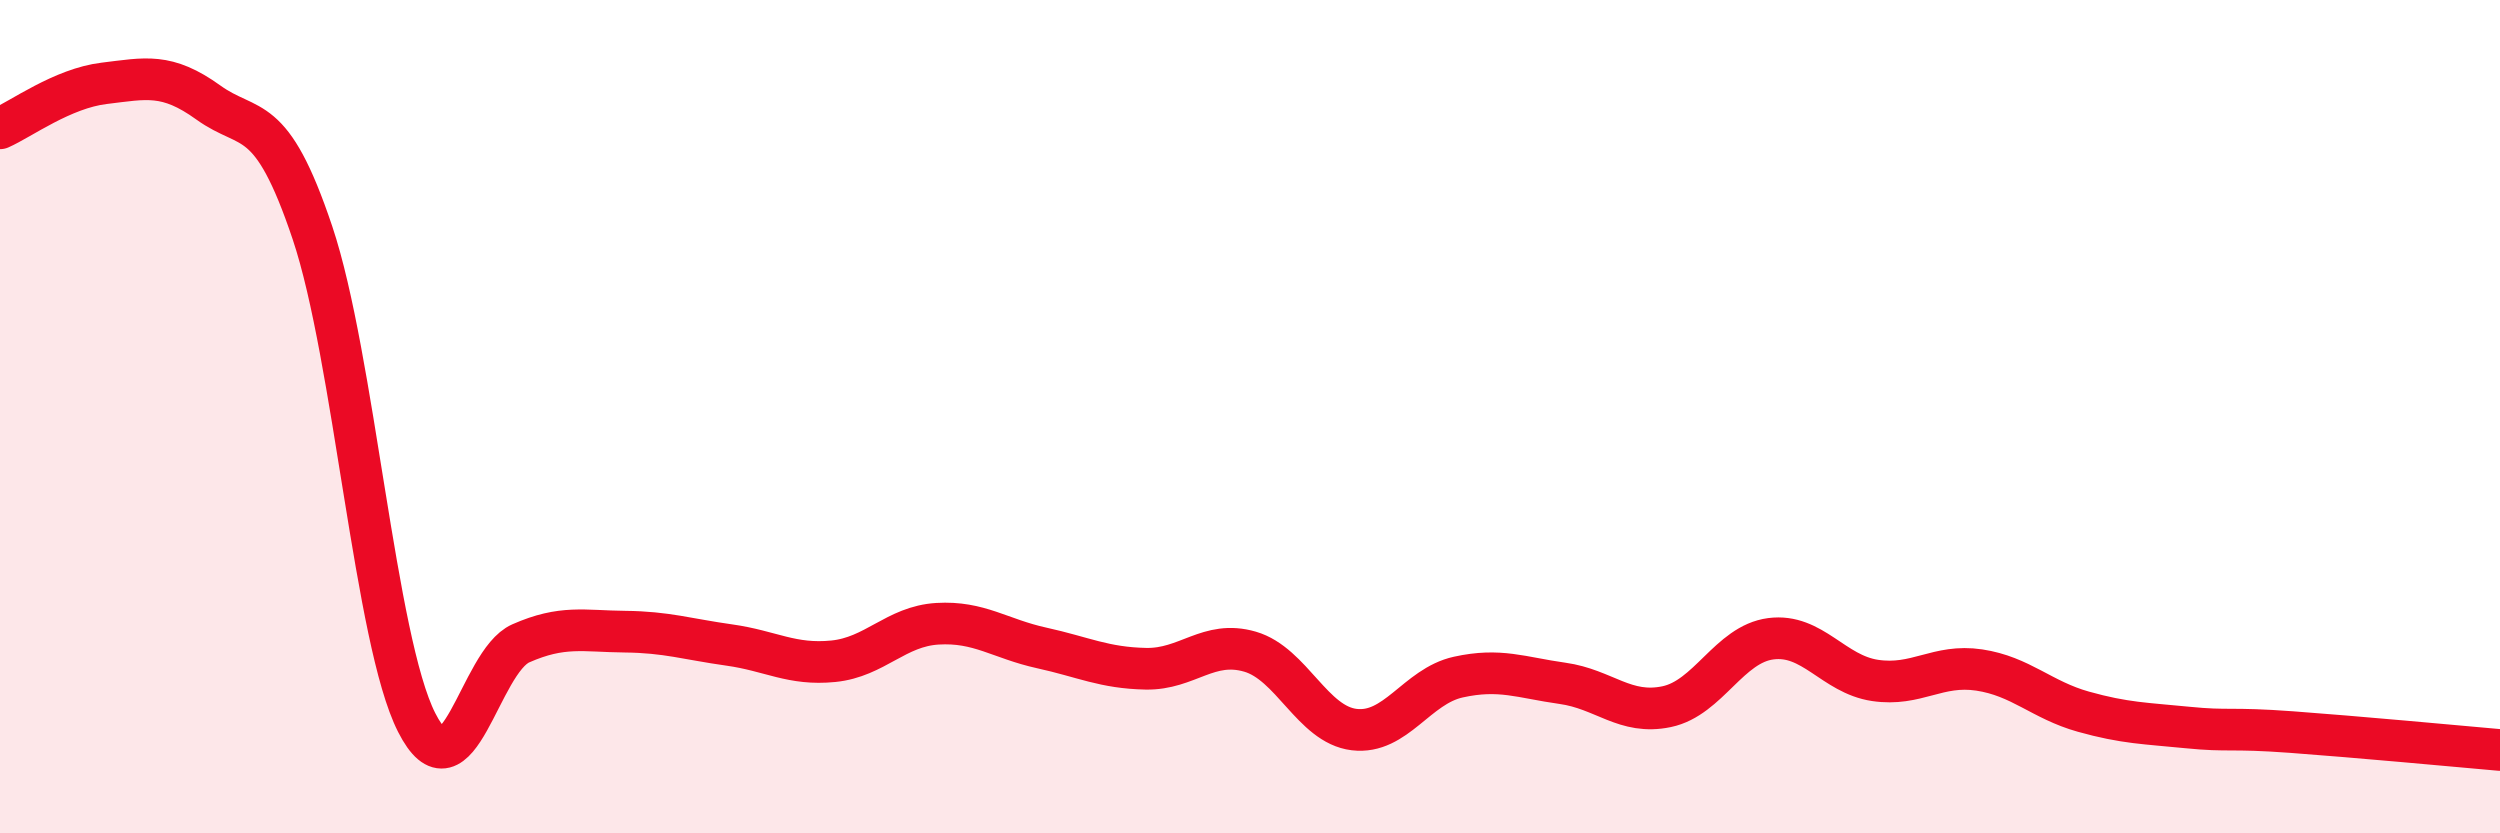
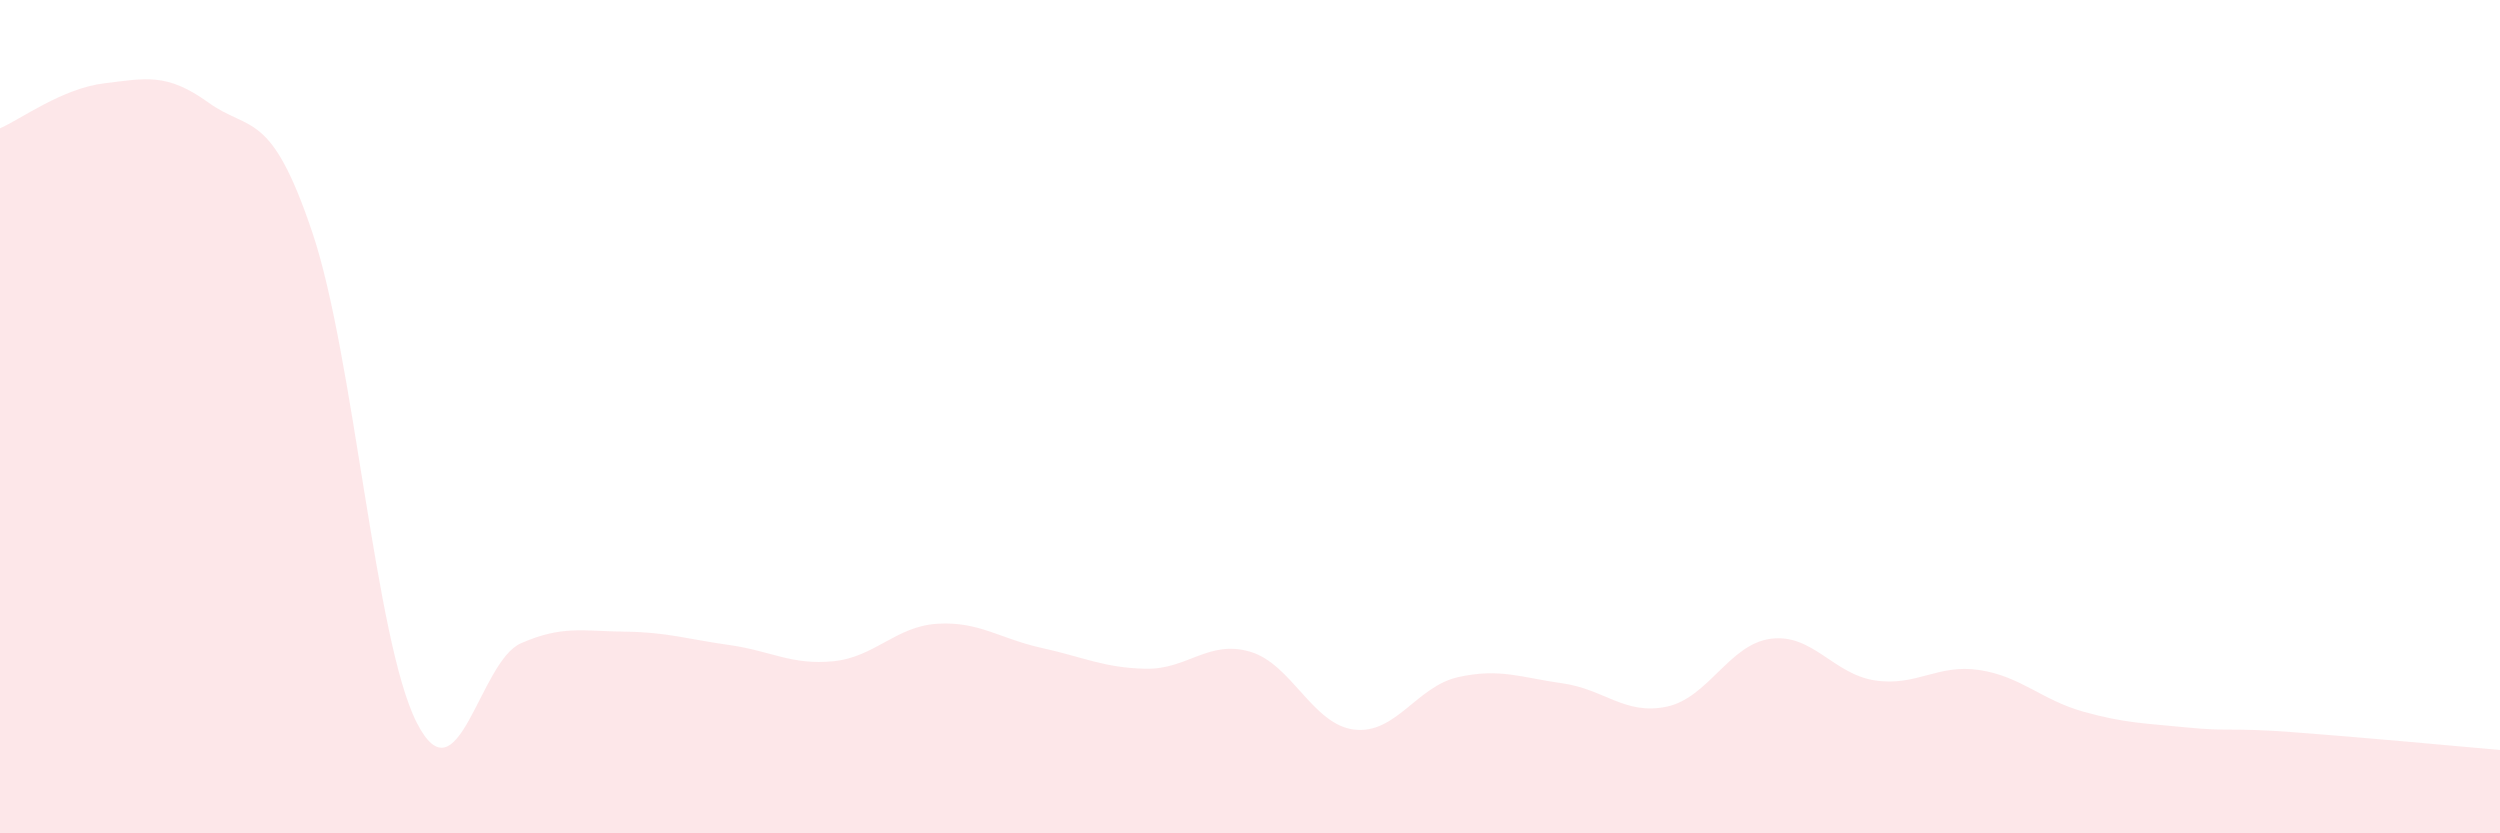
<svg xmlns="http://www.w3.org/2000/svg" width="60" height="20" viewBox="0 0 60 20">
  <path d="M 0,3.08 C 0.5,2.86 1.5,2.12 2.5,2 C 3.5,1.88 4,1.74 5,2.46 C 6,3.18 6.5,2.61 7.5,5.59 C 8.5,8.57 9,15.37 10,17.34 C 11,19.31 11.5,15.88 12.5,15.44 C 13.5,15 14,15.15 15,15.16 C 16,15.17 16.5,15.34 17.5,15.48 C 18.5,15.62 19,15.97 20,15.87 C 21,15.77 21.5,15.03 22.5,14.97 C 23.5,14.91 24,15.33 25,15.55 C 26,15.77 26.5,16.03 27.5,16.05 C 28.5,16.07 29,15.35 30,15.64 C 31,15.93 31.5,17.39 32.5,17.51 C 33.5,17.63 34,16.47 35,16.25 C 36,16.03 36.5,16.26 37.5,16.4 C 38.5,16.54 39,17.17 40,16.96 C 41,16.75 41.5,15.46 42.5,15.33 C 43.5,15.2 44,16.18 45,16.33 C 46,16.48 46.5,15.93 47.5,16.08 C 48.5,16.23 49,16.8 50,17.08 C 51,17.36 51.5,17.36 52.5,17.46 C 53.5,17.56 53.5,17.46 55,17.57 C 56.5,17.68 59,17.91 60,18L60 20L0 20Z" fill="#EB0A25" opacity="0.1" stroke-linecap="round" stroke-linejoin="round" />
-   <path d="M 0,3.08 C 0.5,2.86 1.5,2.12 2.5,2 C 3.5,1.88 4,1.74 5,2.46 C 6,3.18 6.5,2.61 7.5,5.59 C 8.5,8.57 9,15.37 10,17.34 C 11,19.31 11.5,15.88 12.5,15.44 C 13.5,15 14,15.15 15,15.16 C 16,15.17 16.5,15.34 17.5,15.48 C 18.5,15.62 19,15.97 20,15.87 C 21,15.77 21.5,15.03 22.5,14.97 C 23.5,14.91 24,15.33 25,15.55 C 26,15.77 26.5,16.03 27.5,16.05 C 28.5,16.07 29,15.35 30,15.64 C 31,15.93 31.5,17.39 32.5,17.51 C 33.5,17.63 34,16.47 35,16.25 C 36,16.03 36.5,16.26 37.5,16.4 C 38.5,16.54 39,17.17 40,16.96 C 41,16.75 41.5,15.46 42.5,15.33 C 43.5,15.2 44,16.18 45,16.33 C 46,16.48 46.5,15.93 47.5,16.08 C 48.5,16.23 49,16.8 50,17.08 C 51,17.36 51.5,17.36 52.5,17.46 C 53.5,17.56 53.5,17.46 55,17.57 C 56.5,17.68 59,17.91 60,18" stroke="#EB0A25" stroke-width="1" fill="none" stroke-linecap="round" stroke-linejoin="round" />
</svg>